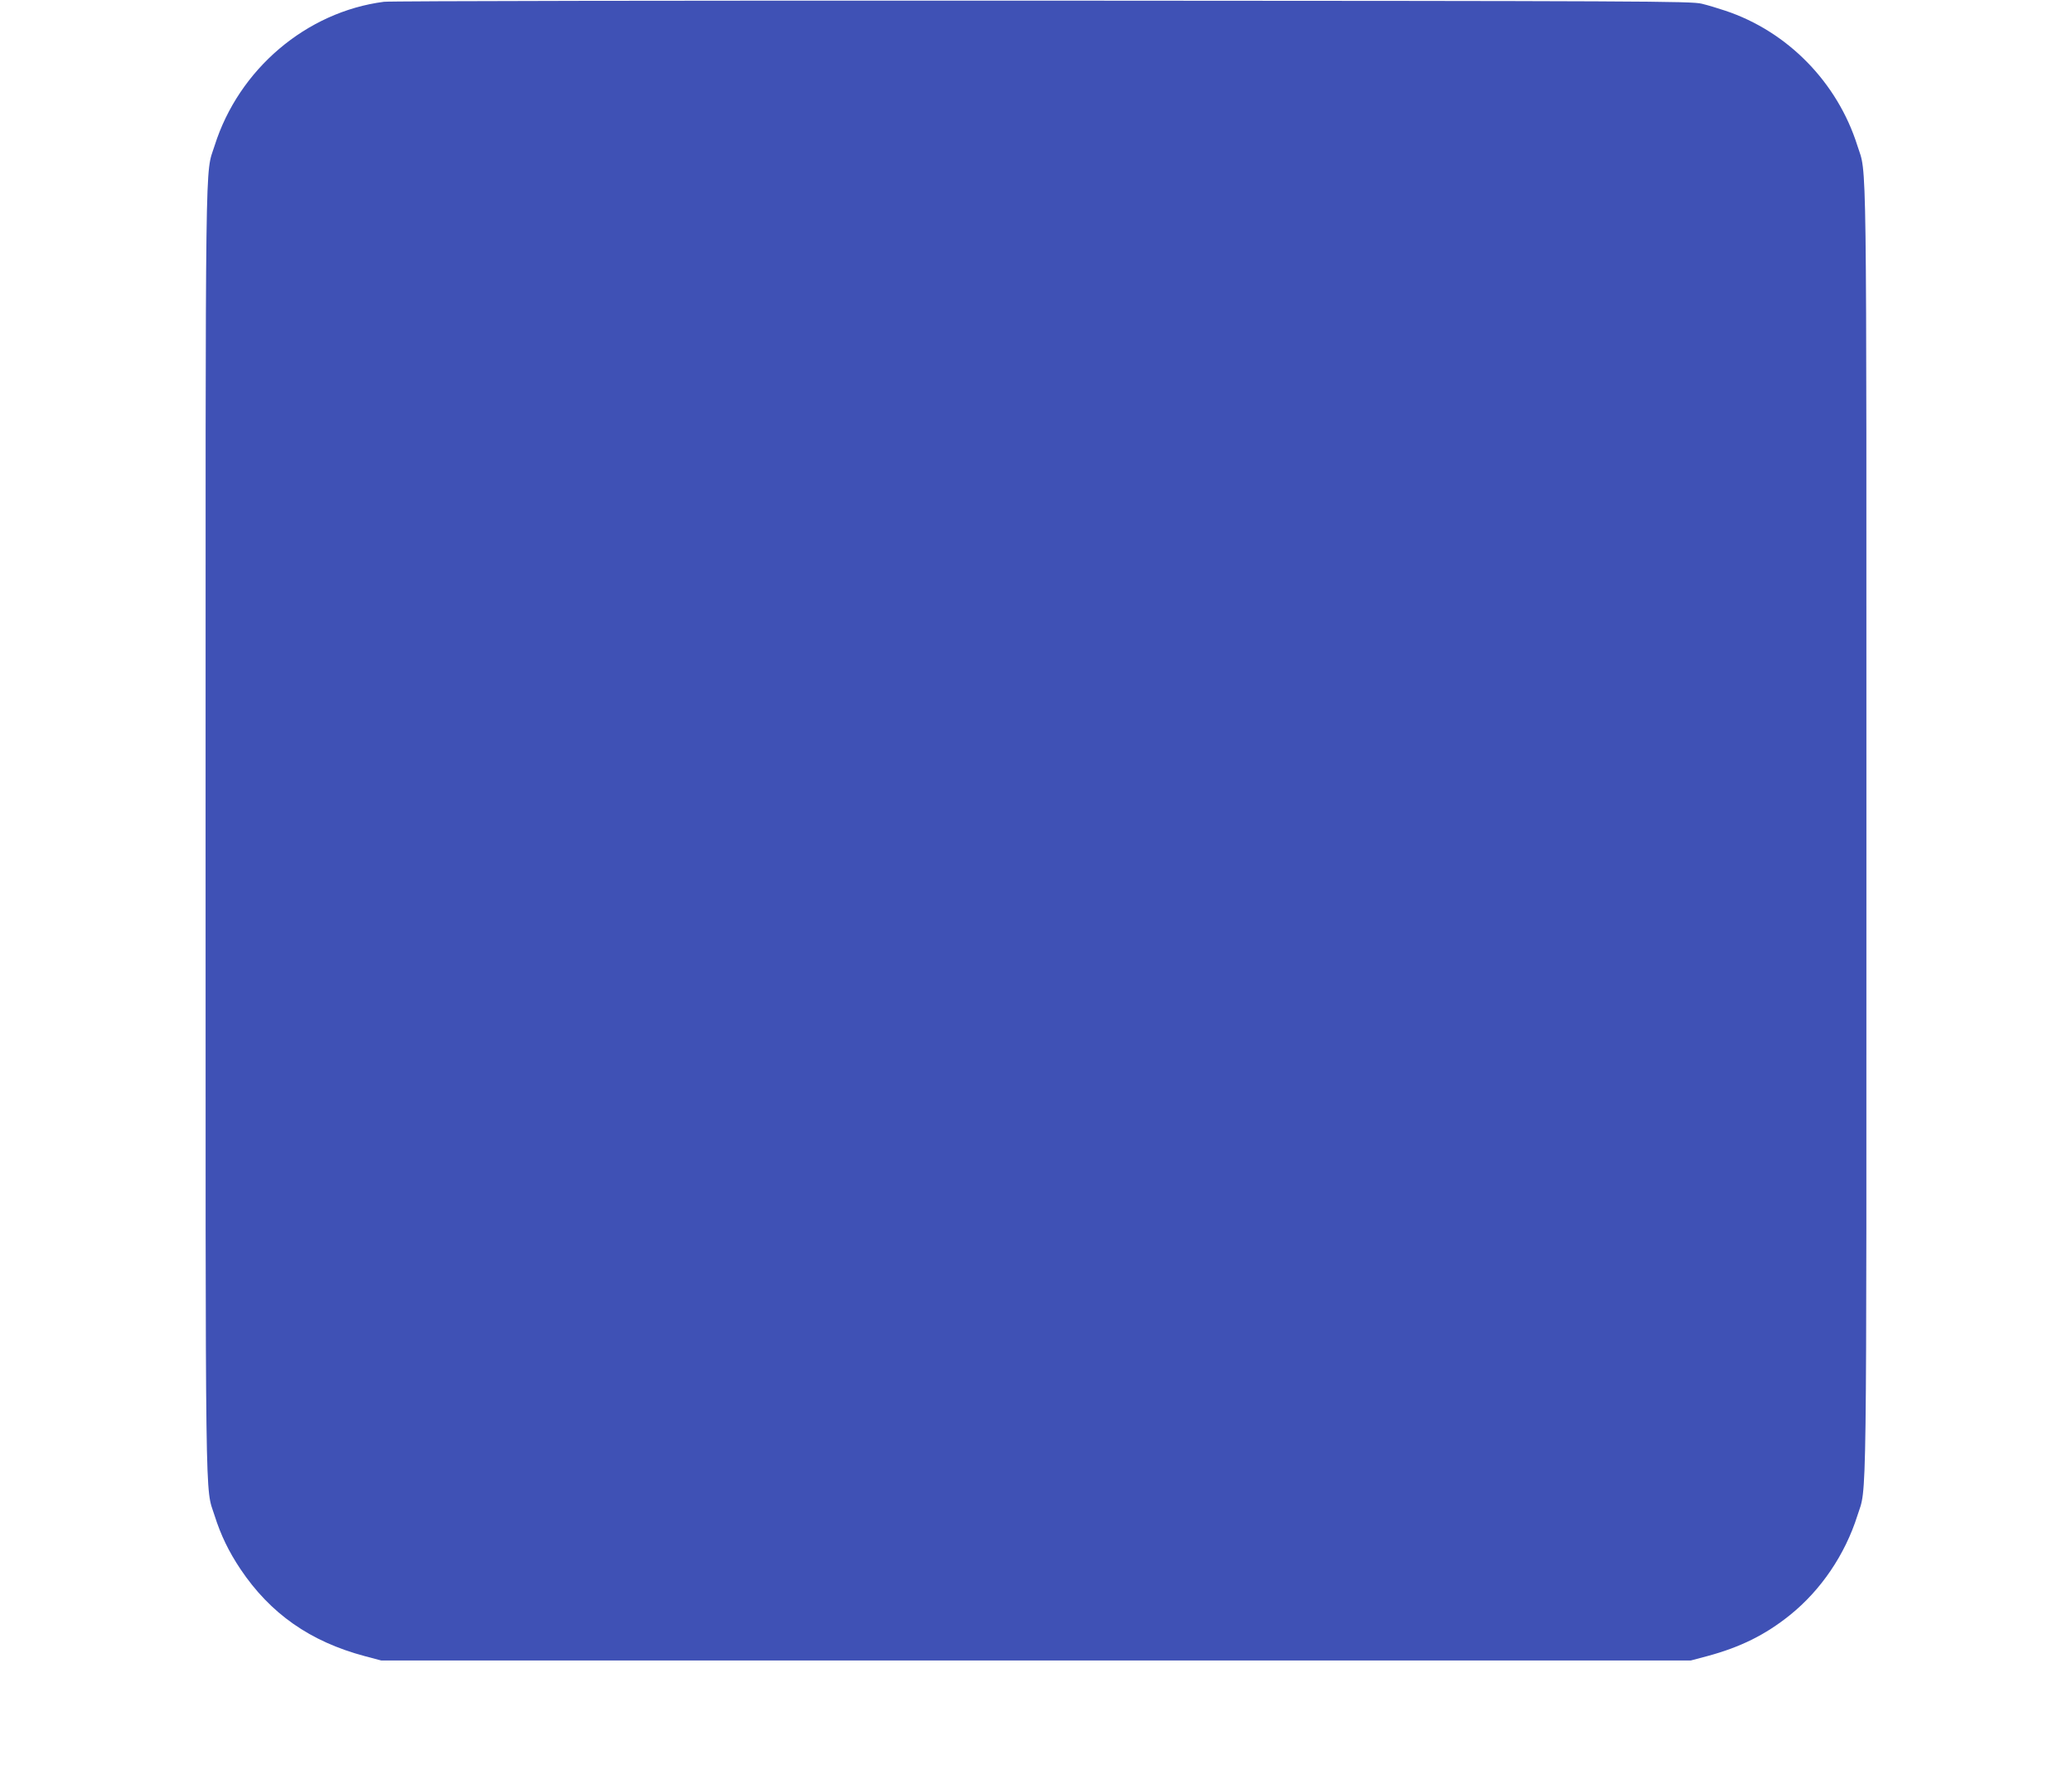
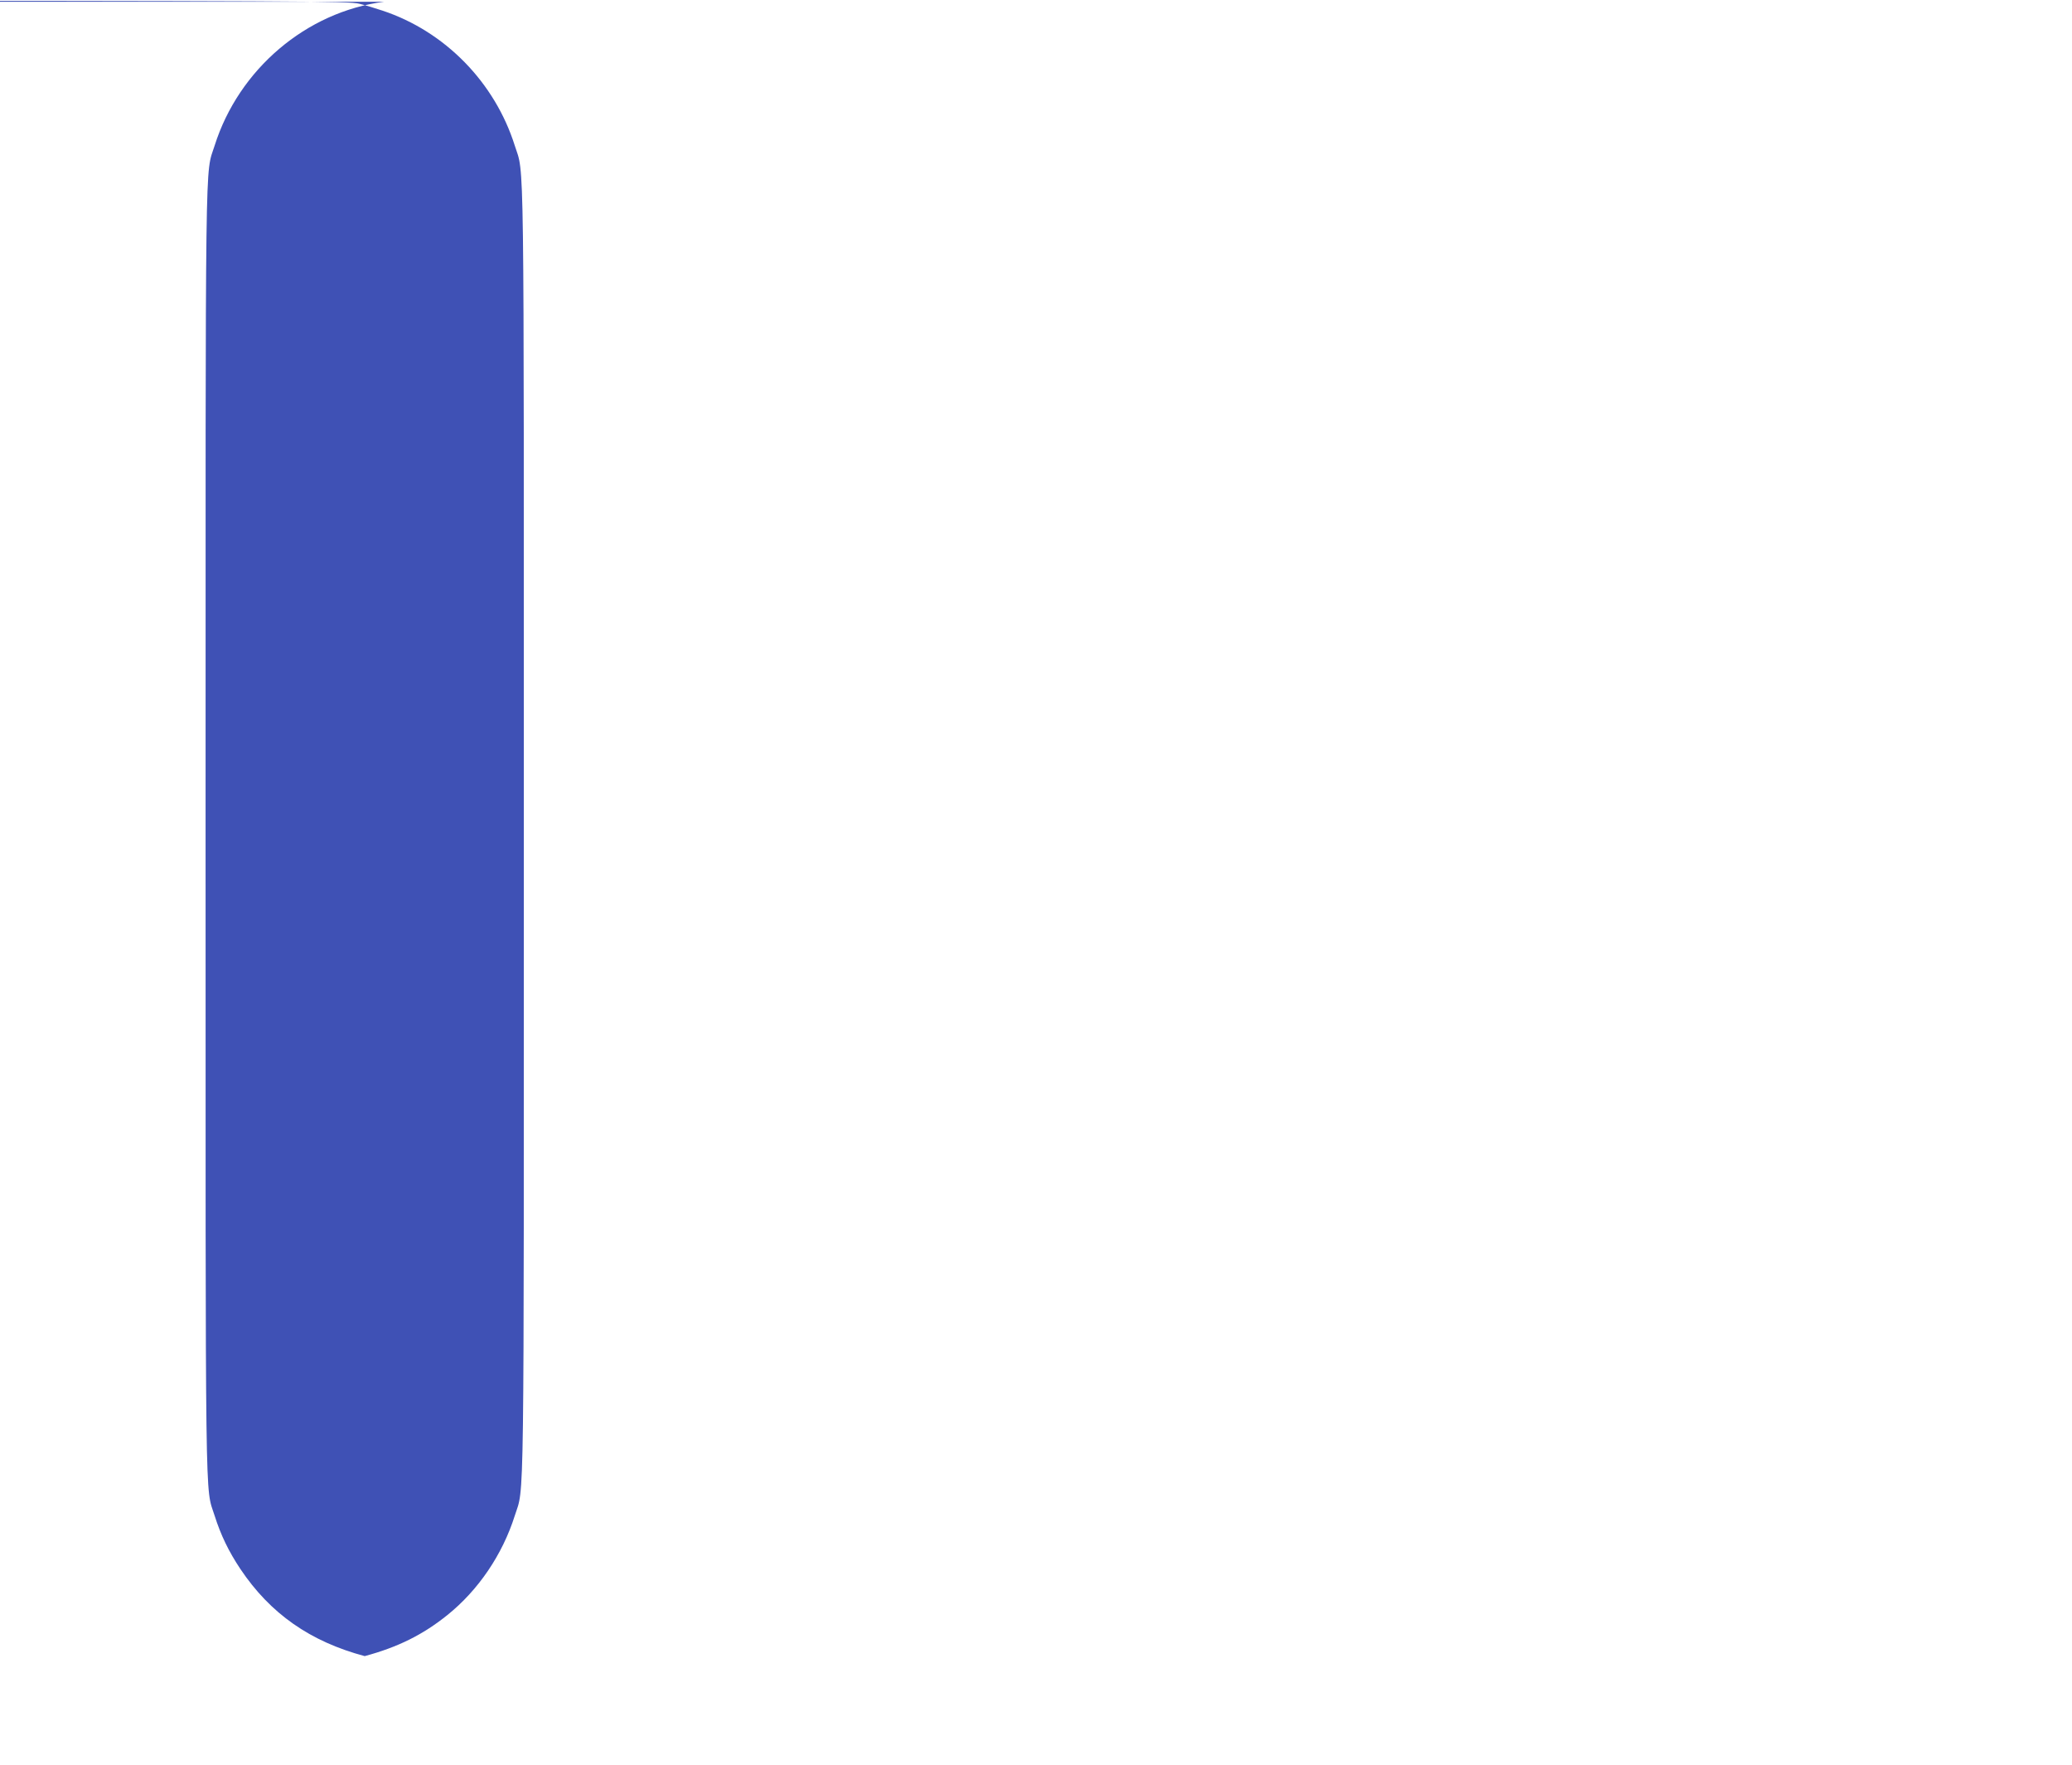
<svg xmlns="http://www.w3.org/2000/svg" version="1.0" width="1280pt" height="1090pt" viewBox="0 0 1280 1090" preserveAspectRatio="xMidYMid meet">
  <g transform="translate(0,1090) scale(0.1,-0.1)" fill="#3f51b5" stroke="none">
-     <path d="M2372 10889 c-480 -62 -897 -417 -1046 -888 -60 -189 -56 94 -56 -4231 0 -4325 -4 -4042 56 -4231 38 -120 87 -221 159 -329 185 -276 431 -448 768 -538 l102 -27 4045 0 4045 0 102 27 c204 55 358 131 510 253 192 154 341 374 417 614 60 189 56 -94 56 4231 0 4325 4 4042 -56 4231 -123 390 -431 705 -816 833 -42 14 -107 34 -145 43 -64 16 -331 17 -4073 19 -2203 1 -4033 -2 -4068 -7z" />
+     <path d="M2372 10889 c-480 -62 -897 -417 -1046 -888 -60 -189 -56 94 -56 -4231 0 -4325 -4 -4042 56 -4231 38 -120 87 -221 159 -329 185 -276 431 -448 768 -538 c204 55 358 131 510 253 192 154 341 374 417 614 60 189 56 -94 56 4231 0 4325 4 4042 -56 4231 -123 390 -431 705 -816 833 -42 14 -107 34 -145 43 -64 16 -331 17 -4073 19 -2203 1 -4033 -2 -4068 -7z" />
  </g>
</svg>